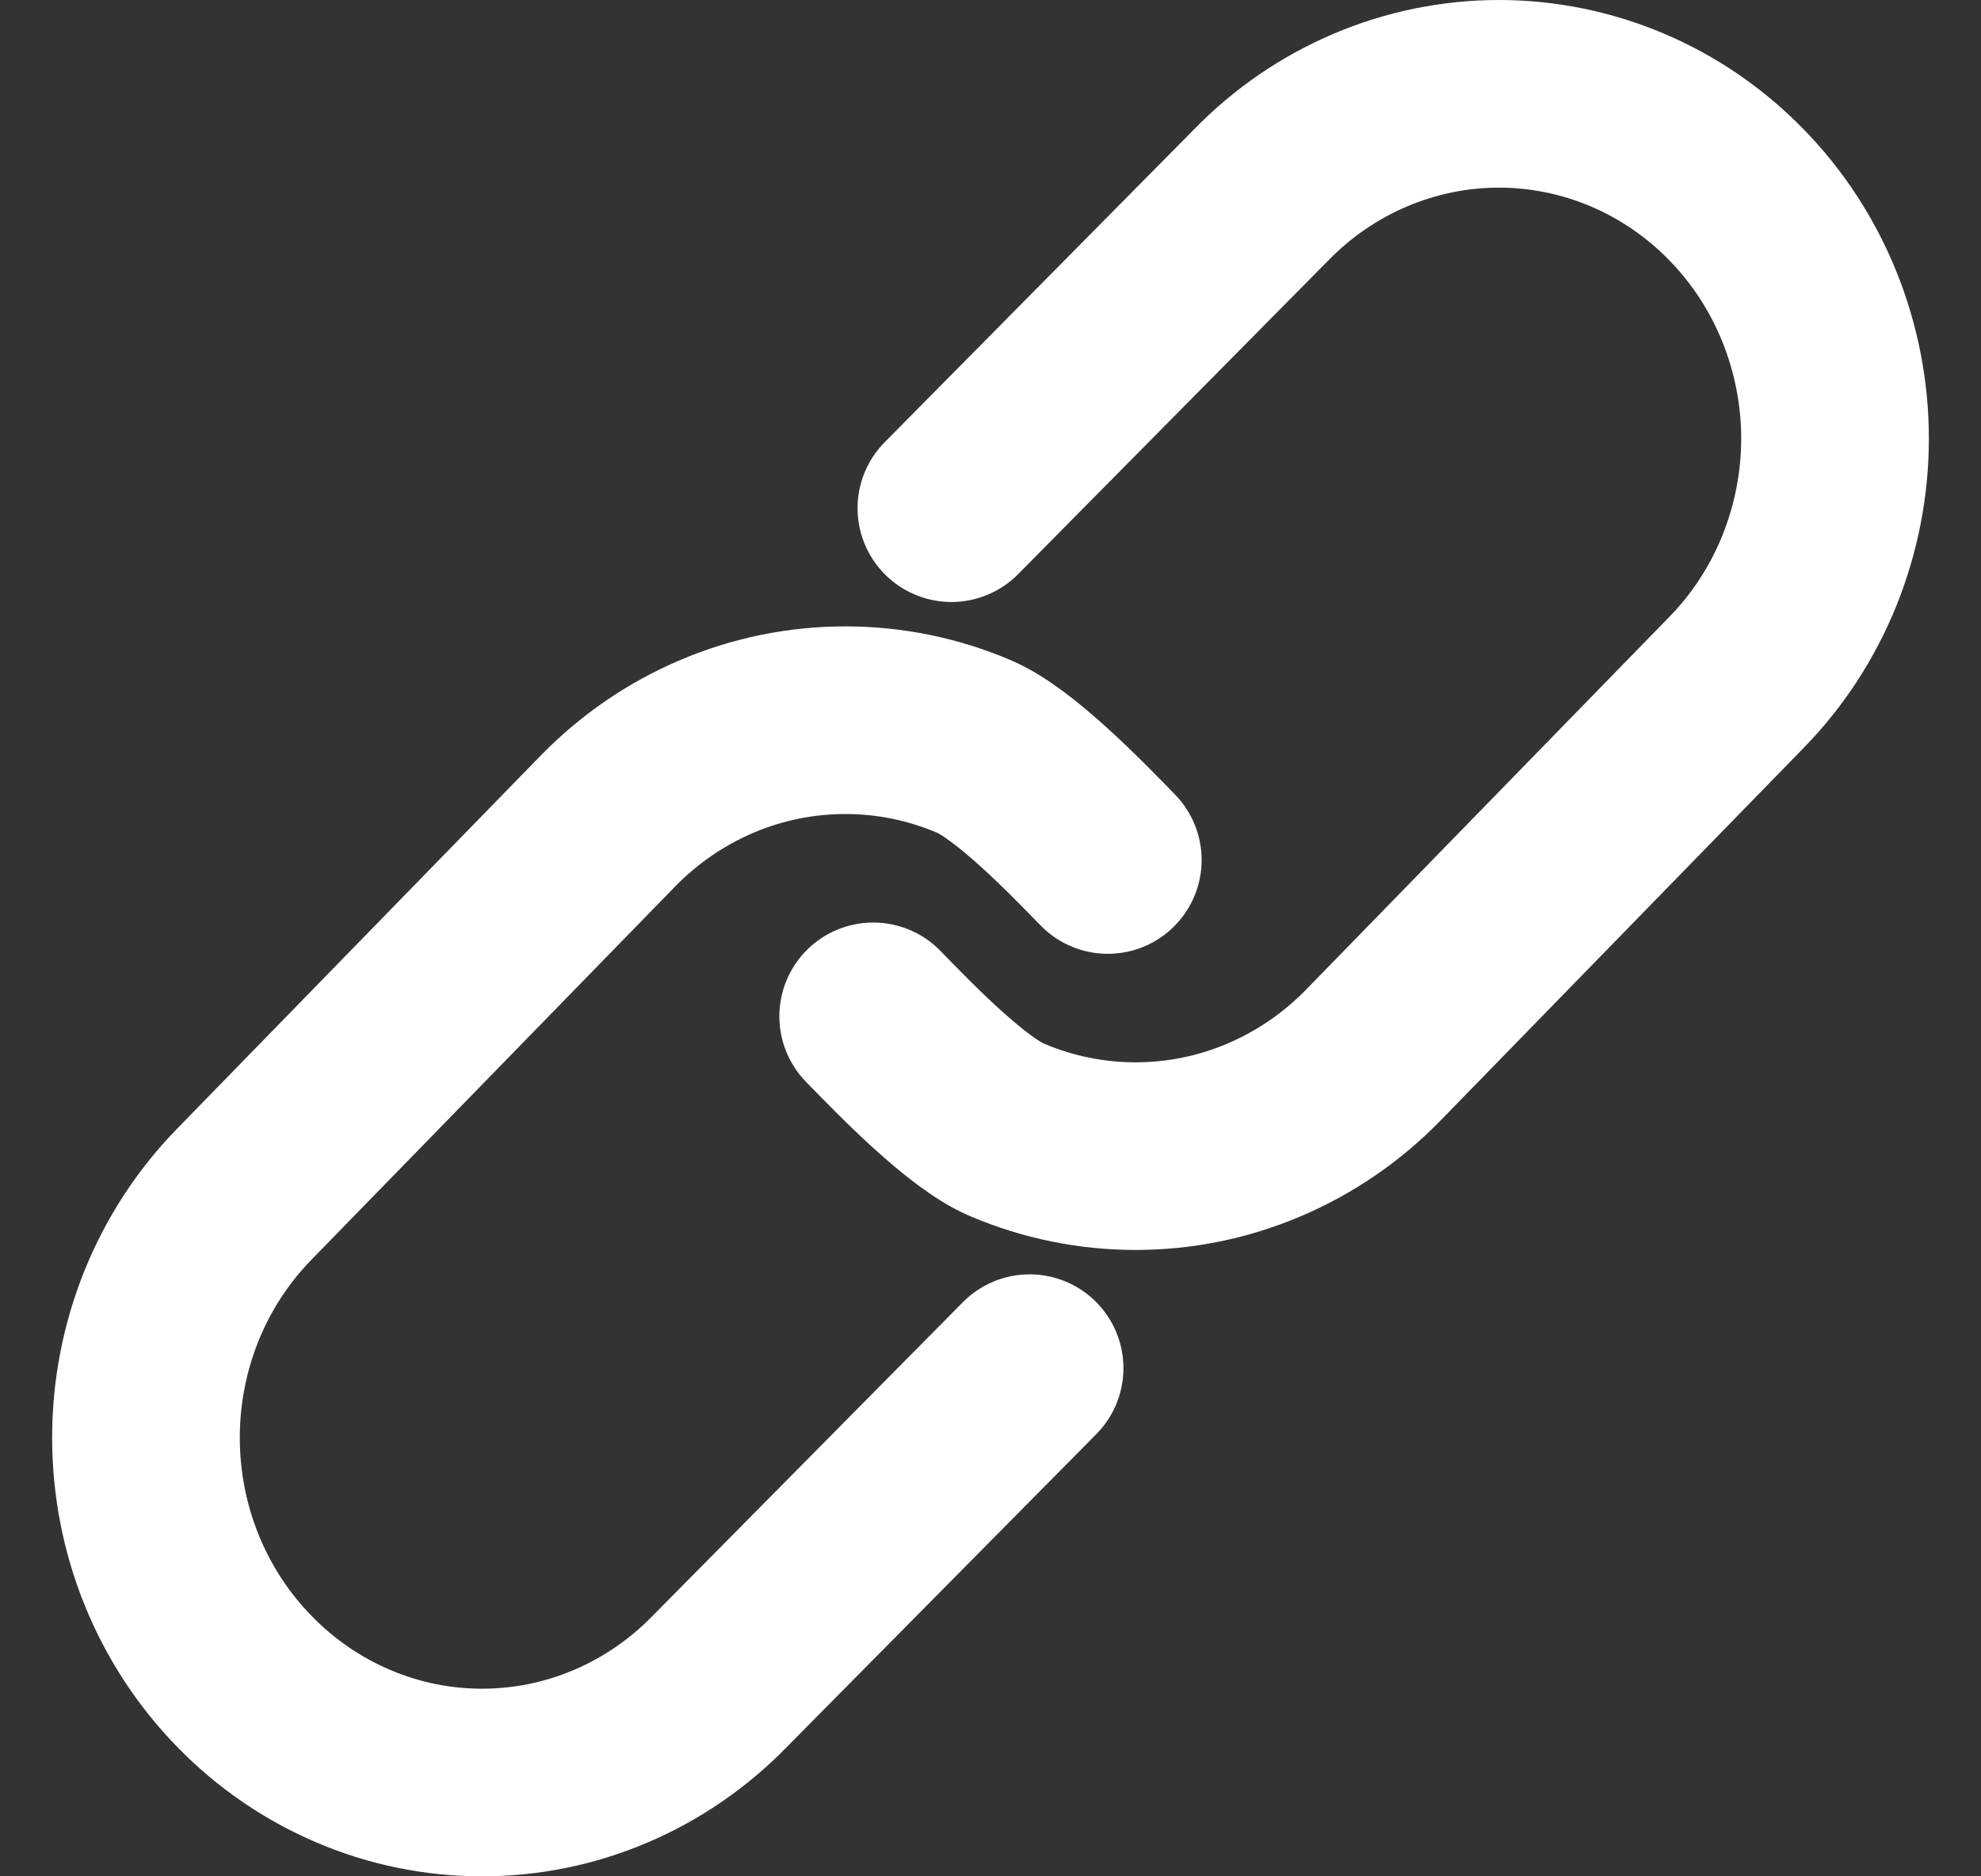
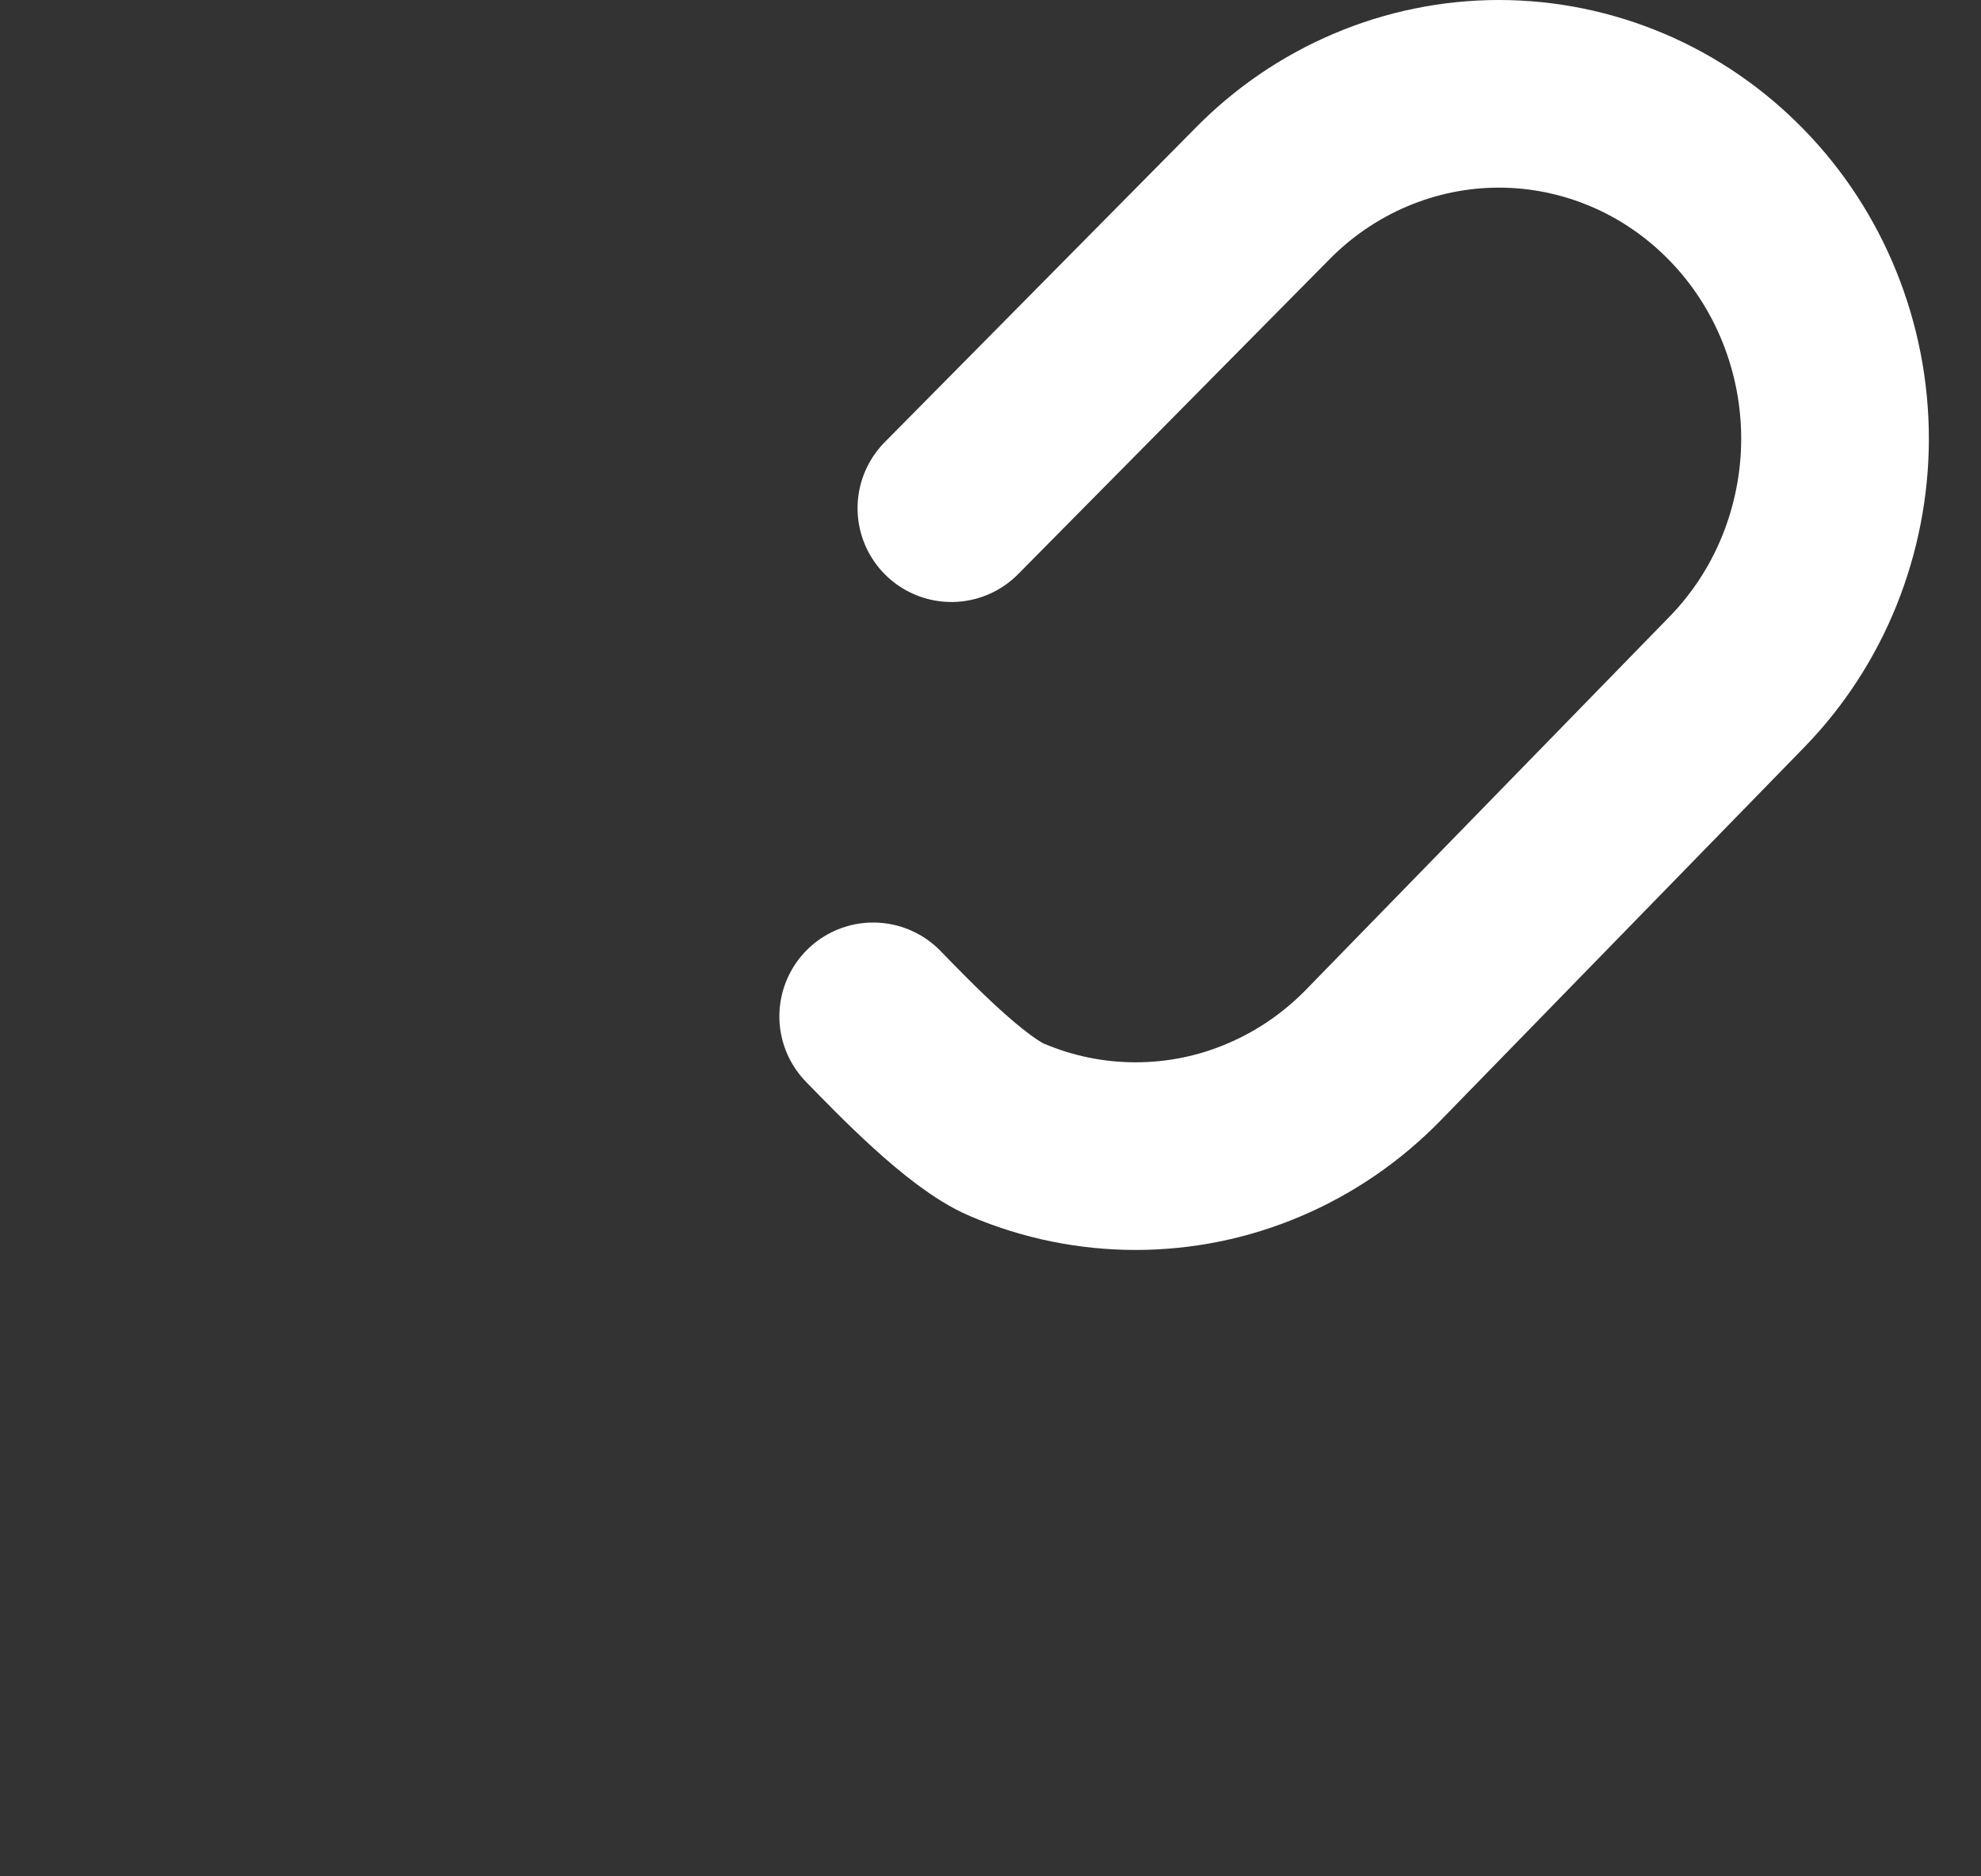
<svg xmlns="http://www.w3.org/2000/svg" width="19" height="18" viewBox="0 0 19 18" fill="none">
  <rect x="0" y="0" width="19" height="18" fill="#333333" stroke="none" />
  <path d="M9.125 4.875L12.097 1.869C12.396 1.562 12.752 1.318 13.143 1.152C13.534 0.986 13.953 0.9 14.376 0.9C14.8 0.9 15.219 0.986 15.61 1.152C16.001 1.318 16.356 1.562 16.655 1.869C16.955 2.176 17.192 2.541 17.354 2.942C17.516 3.343 17.6 3.774 17.6 4.208C17.6 4.642 17.516 5.072 17.354 5.474C17.192 5.875 16.955 6.239 16.655 6.546L13.171 10.122C12.872 10.429 12.516 10.673 12.125 10.839C11.734 11.006 11.315 11.091 10.892 11.091C10.469 11.091 10.05 11.006 9.658 10.839C9.267 10.673 8.674 10.057 8.375 9.75" stroke="white" stroke-width="1.8" stroke-linecap="round" stroke-linejoin="round" />
-   <path d="M9.875 13.125L6.902 16.131C6.603 16.438 6.248 16.682 5.857 16.848C5.466 17.015 5.047 17.1 4.623 17.1C4.2 17.1 3.781 17.015 3.39 16.848C2.999 16.682 2.644 16.438 2.345 16.131C2.045 15.824 1.807 15.459 1.645 15.058C1.483 14.657 1.4 14.226 1.4 13.792C1.4 13.358 1.483 12.928 1.645 12.526C1.807 12.125 2.045 11.761 2.345 11.454L5.829 7.878C6.128 7.571 6.483 7.327 6.874 7.161C7.265 6.994 7.684 6.909 8.108 6.909C8.531 6.909 8.95 6.994 9.341 7.161C9.732 7.327 10.326 7.943 10.625 8.25" stroke="white" stroke-width="1.8" stroke-linecap="round" stroke-linejoin="round" />
</svg>